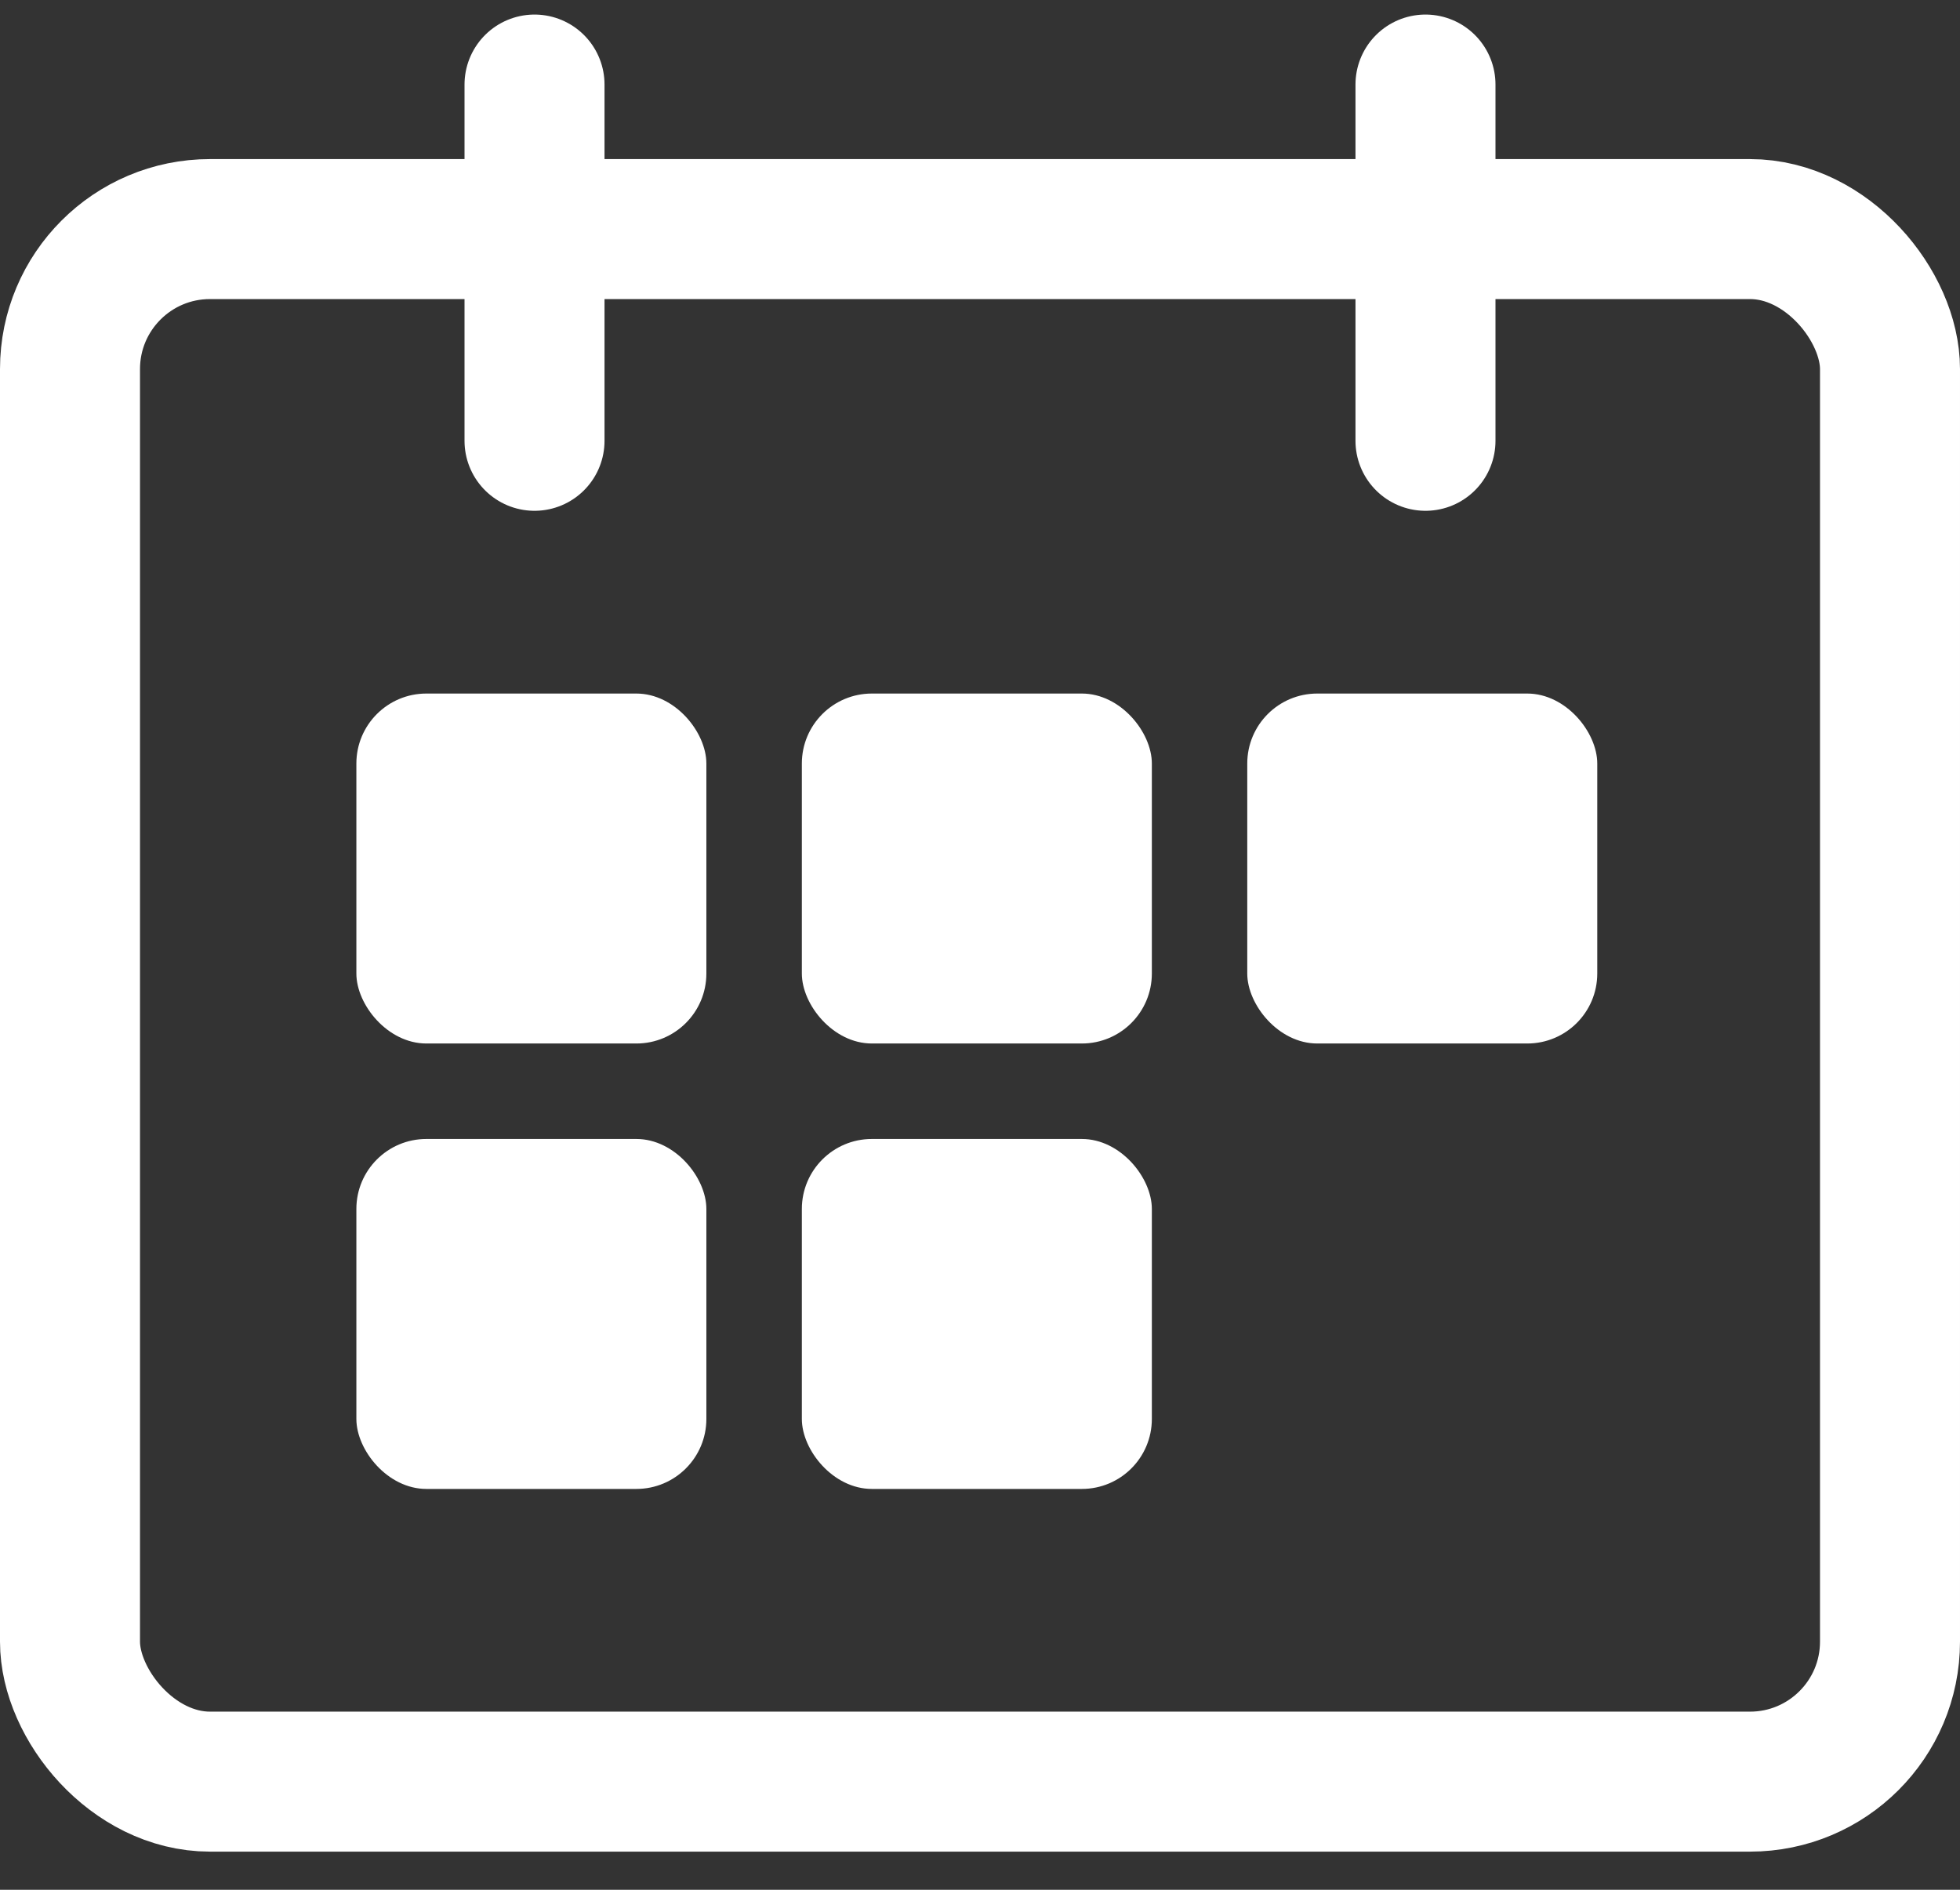
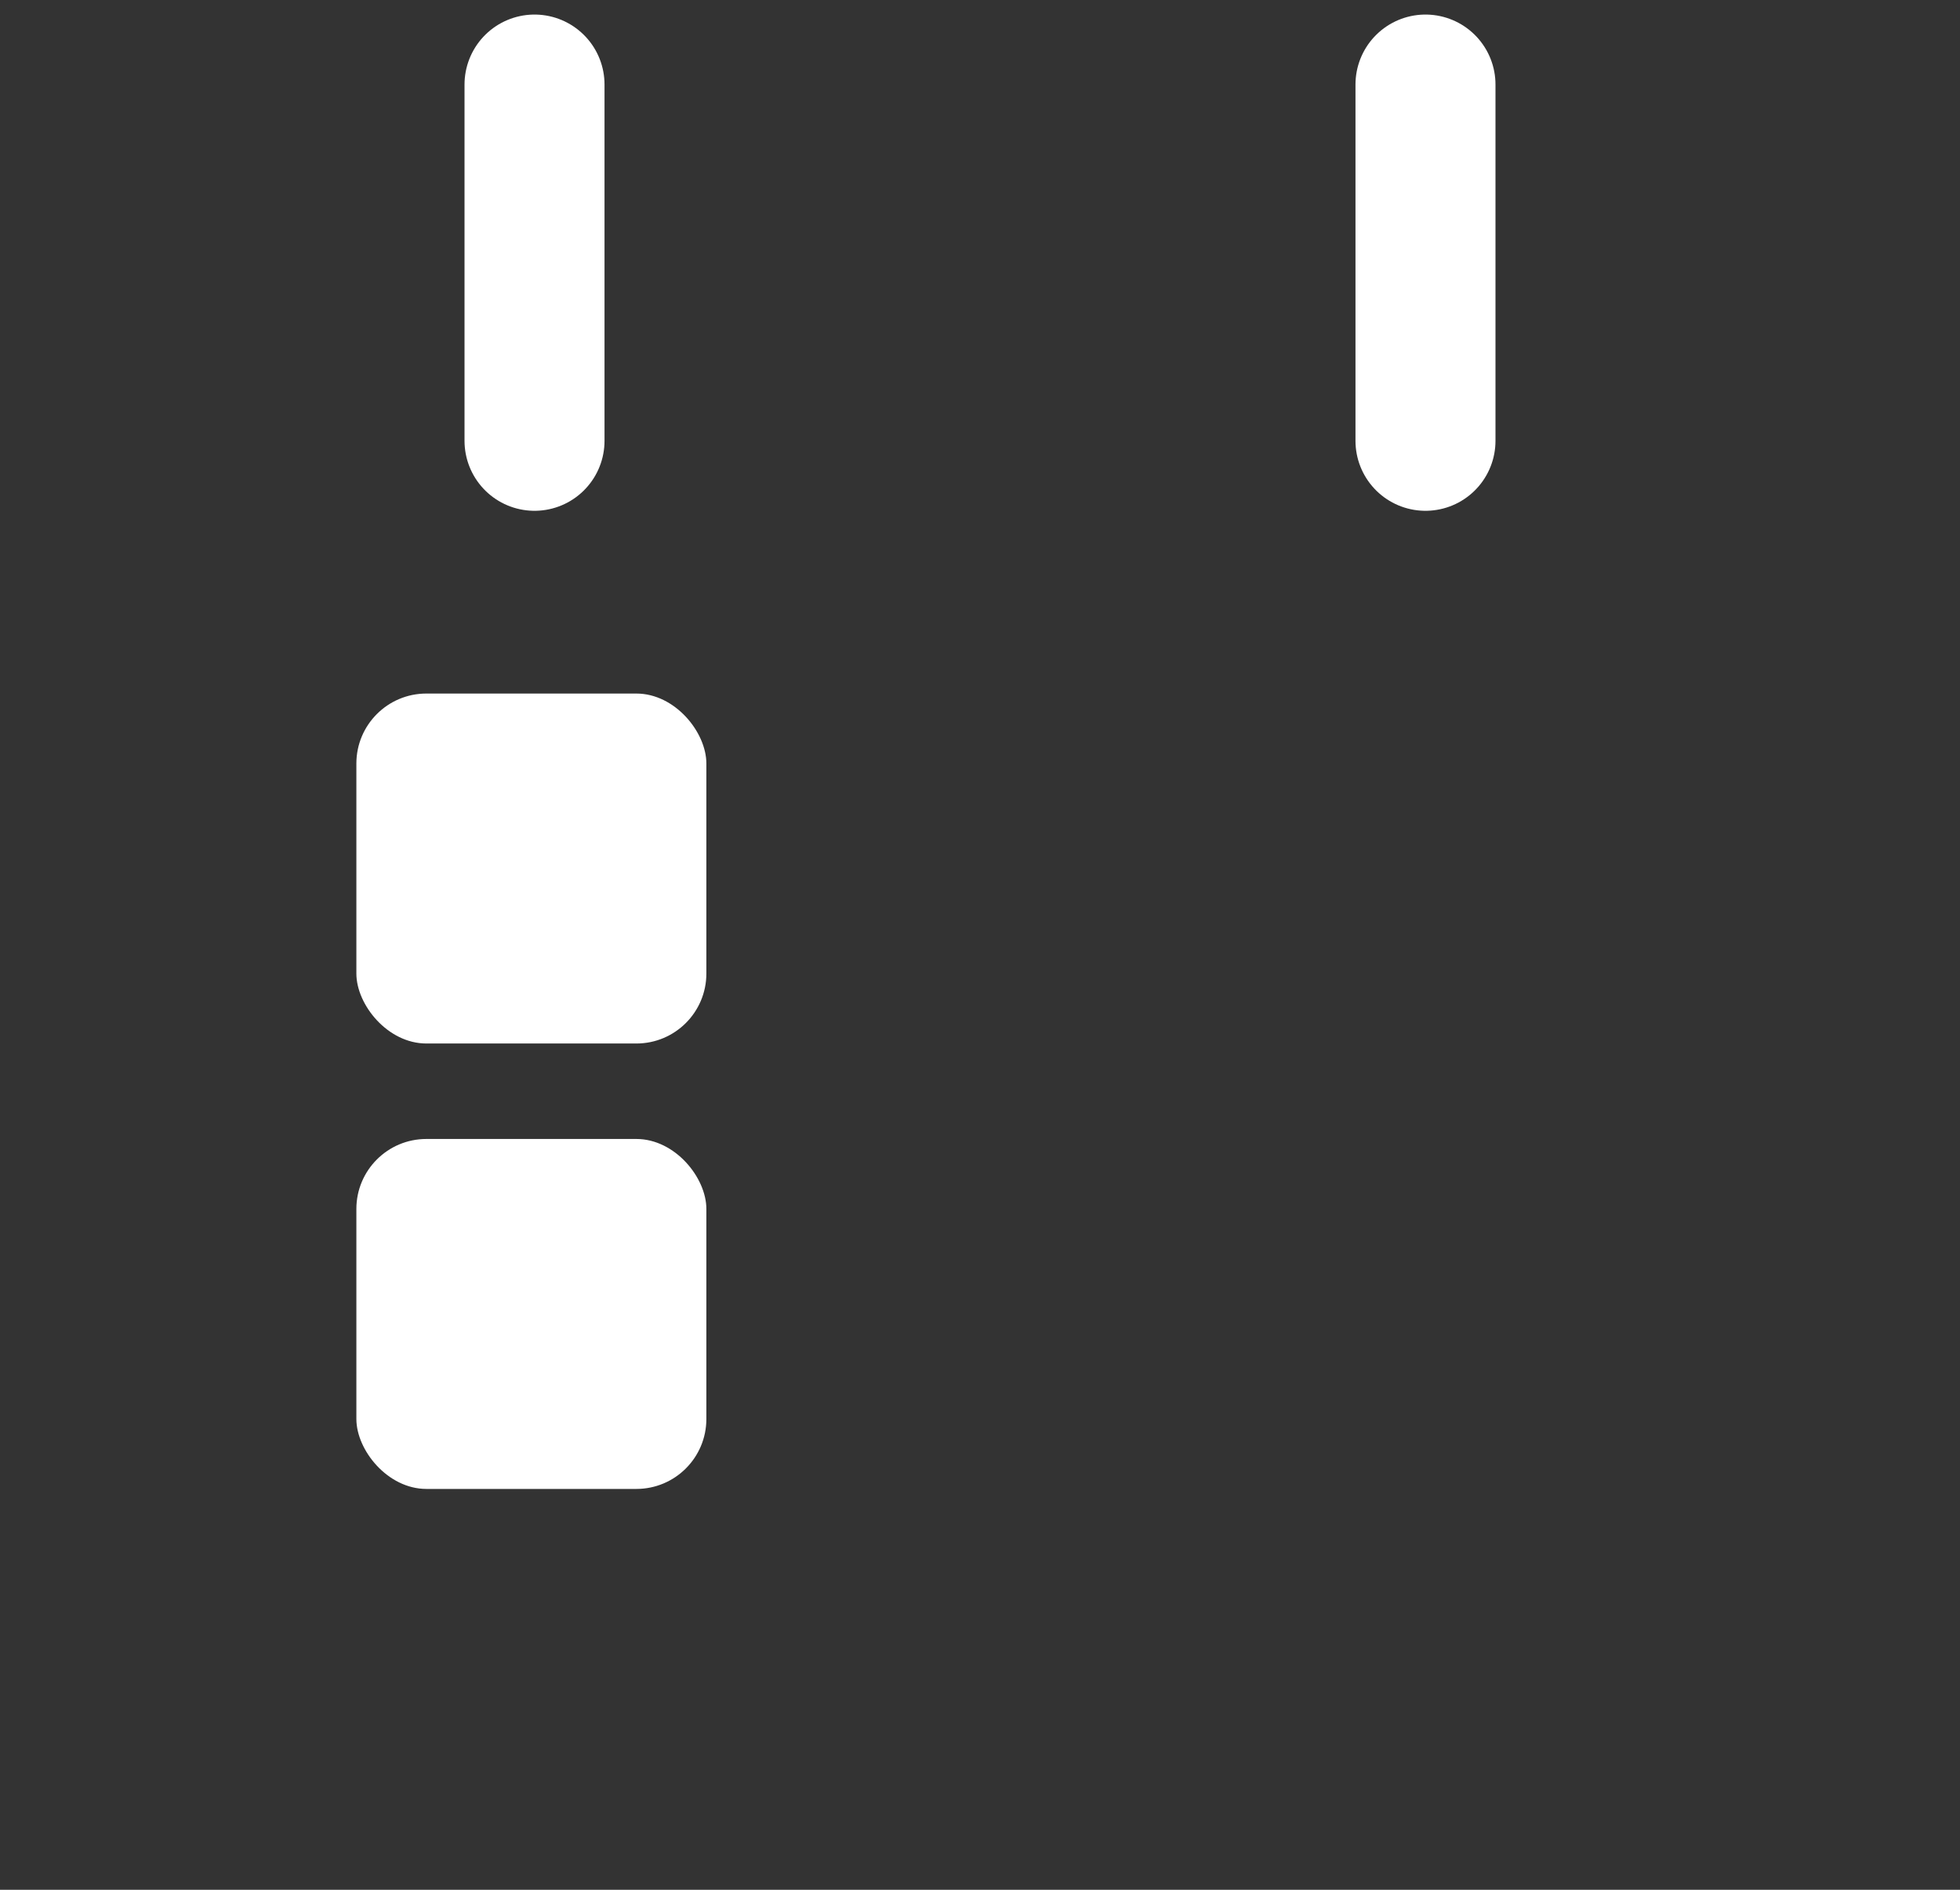
<svg xmlns="http://www.w3.org/2000/svg" width="28px" height="27px" viewBox="0 0 28 27" version="1.1">
  <rect x="0" y="0" width="28" height="27" fill="#333333" stroke="none" />
  <title>calendario</title>
  <desc>Created with Sketch.</desc>
  <defs />
  <g id="TORNEOS" stroke="none" stroke-width="1" fill="none" fill-rule="evenodd">
    <g id="TORNEOS---INFO-GENERAL" transform="translate(-336, -384)">
      <g id="calendario" transform="translate(336, 385)">
-         <rect id="Rectangle-26" stroke="#FFFFFF" stroke-width="2" x="1" y="2.273" width="26" height="22.182" rx="2" />
        <path d="M7.636,0.208 L7.636,5.298" id="Line-4" stroke="#FFFFFF" stroke-width="2" stroke-linecap="round" />
        <path d="M20.364,0.208 L20.364,5.298" id="Line-4-Copy" stroke="#FFFFFF" stroke-width="2" stroke-linecap="round" />
        <g id="Group-10" transform="translate(5.091, 8.909)" fill="#FFFFFF">
          <rect id="Rectangle-27" x="0" y="0" width="5" height="5" rx="1" />
          <rect id="Rectangle-27-Copy-3" x="0" y="6.364" width="5" height="5" rx="1" />
-           <rect id="Rectangle-27-Copy" x="6.364" y="0" width="5" height="5" rx="1" />
-           <rect id="Rectangle-27-Copy-4" x="6.364" y="6.364" width="5" height="5" rx="1" />
-           <rect id="Rectangle-27-Copy-2" x="12.727" y="0" width="5" height="5" rx="1" />
        </g>
      </g>
    </g>
  </g>
</svg>